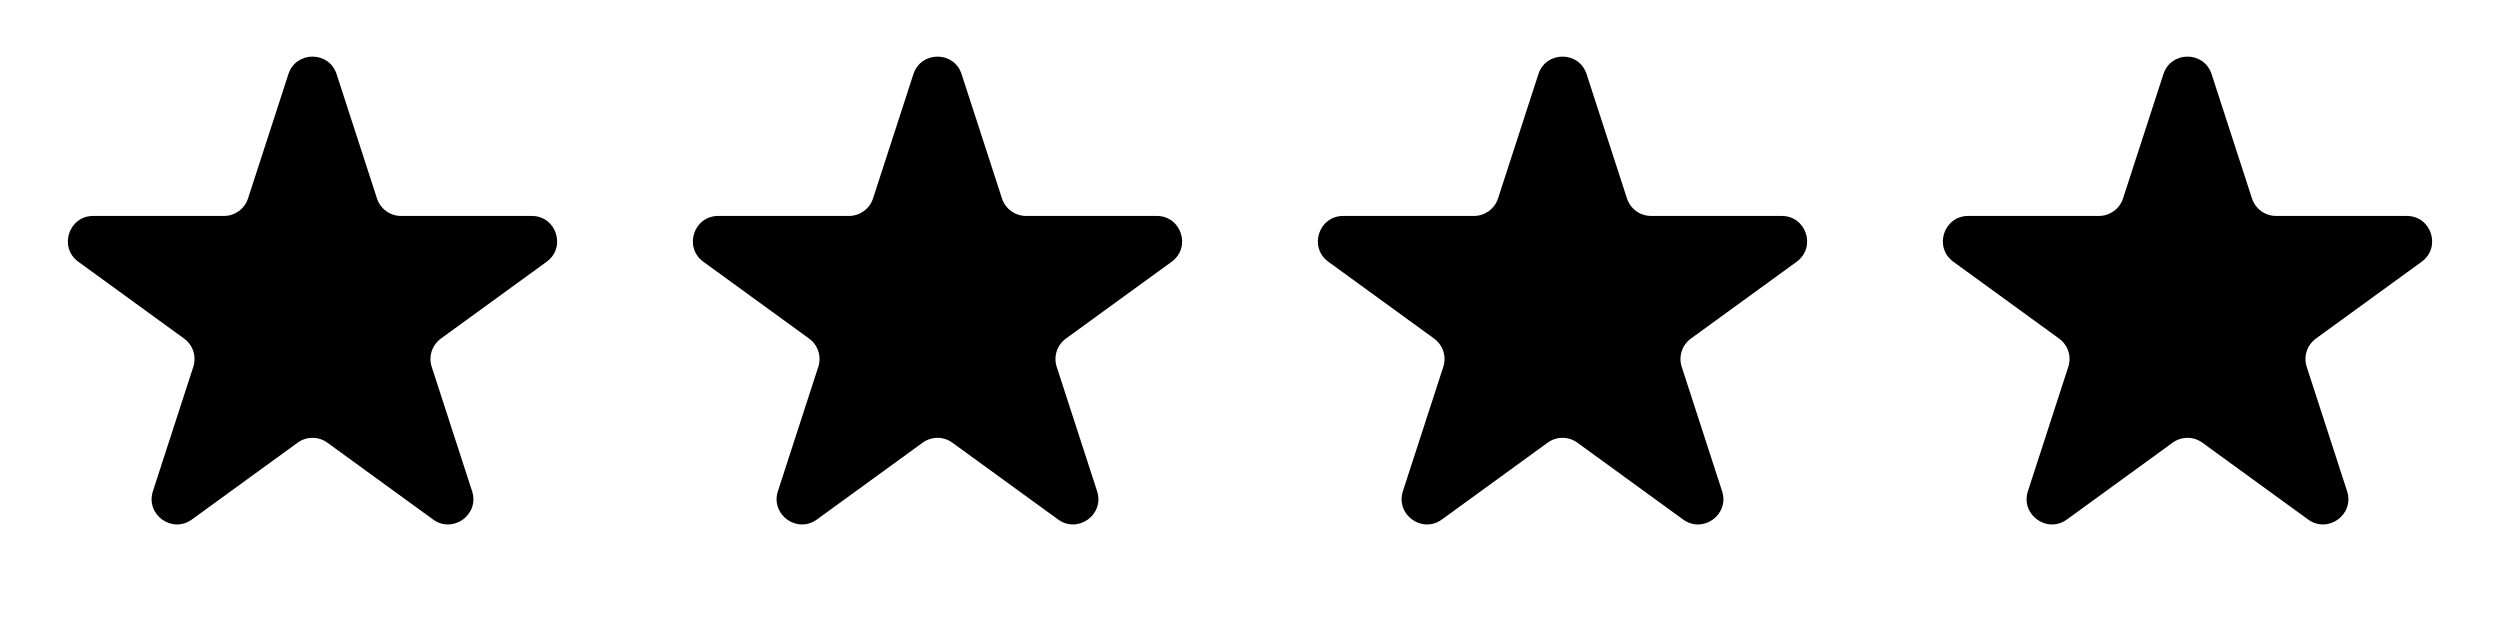
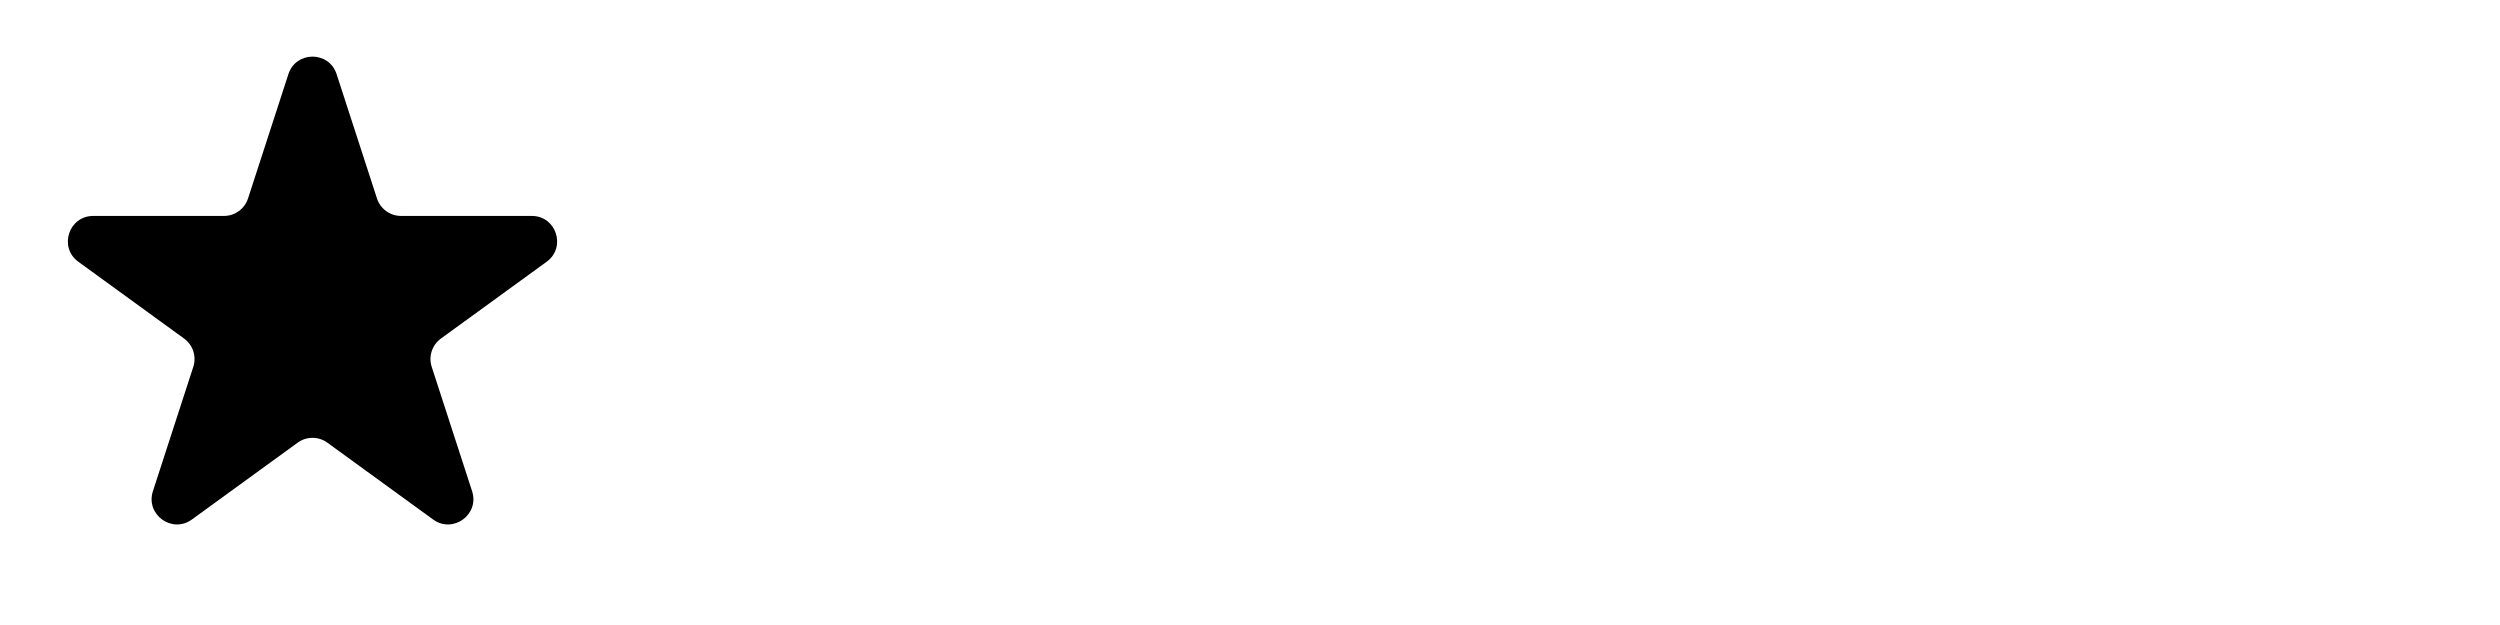
<svg xmlns="http://www.w3.org/2000/svg" width="80" height="20" viewBox="0 0 80 20" fill="none">
  <path d="M9.229 2.372C9.472 1.625 10.528 1.625 10.771 2.372L12.063 6.35C12.172 6.684 12.483 6.91 12.834 6.91H17.017C17.802 6.91 18.128 7.914 17.493 8.376L14.109 10.834C13.825 11.041 13.706 11.406 13.815 11.74L15.107 15.718C15.35 16.465 14.495 17.086 13.86 16.624L10.476 14.166C10.192 13.959 9.808 13.959 9.524 14.166L6.14 16.624C5.505 17.086 4.65 16.465 4.893 15.718L6.185 11.74C6.294 11.406 6.175 11.041 5.891 10.834L2.507 8.376C1.872 7.914 2.198 6.91 2.983 6.91H7.166C7.517 6.91 7.828 6.684 7.937 6.35L9.229 2.372Z" fill="black" />
-   <path d="M29.229 2.372C29.472 1.625 30.528 1.625 30.771 2.372L32.063 6.35C32.172 6.684 32.483 6.91 32.834 6.91H37.017C37.802 6.91 38.128 7.914 37.493 8.376L34.109 10.834C33.825 11.041 33.706 11.406 33.815 11.74L35.107 15.718C35.35 16.465 34.495 17.086 33.86 16.624L30.476 14.166C30.192 13.959 29.808 13.959 29.524 14.166L26.14 16.624C25.505 17.086 24.65 16.465 24.893 15.718L26.185 11.74C26.294 11.406 26.175 11.041 25.891 10.834L22.507 8.376C21.872 7.914 22.198 6.91 22.983 6.91H27.166C27.517 6.91 27.828 6.684 27.937 6.35L29.229 2.372Z" fill="black" />
-   <path d="M49.229 2.372C49.472 1.625 50.528 1.625 50.771 2.372L52.063 6.35C52.172 6.684 52.483 6.91 52.834 6.91H57.017C57.802 6.91 58.128 7.914 57.493 8.376L54.109 10.834C53.825 11.041 53.706 11.406 53.815 11.74L55.107 15.718C55.35 16.465 54.495 17.086 53.86 16.624L50.476 14.166C50.192 13.959 49.808 13.959 49.524 14.166L46.14 16.624C45.505 17.086 44.65 16.465 44.893 15.718L46.185 11.74C46.294 11.406 46.175 11.041 45.891 10.834L42.507 8.376C41.872 7.914 42.198 6.91 42.983 6.91H47.166C47.517 6.91 47.828 6.684 47.937 6.35L49.229 2.372Z" fill="black" />
-   <path d="M69.229 2.372C69.472 1.625 70.528 1.625 70.771 2.372L72.063 6.35C72.172 6.684 72.483 6.91 72.834 6.91H77.017C77.802 6.91 78.128 7.914 77.493 8.376L74.109 10.834C73.825 11.041 73.706 11.406 73.815 11.74L75.107 15.718C75.35 16.465 74.495 17.086 73.86 16.624L70.476 14.166C70.192 13.959 69.808 13.959 69.524 14.166L66.14 16.624C65.505 17.086 64.65 16.465 64.893 15.718L66.185 11.74C66.294 11.406 66.175 11.041 65.891 10.834L62.507 8.376C61.872 7.914 62.198 6.91 62.983 6.91H67.166C67.517 6.91 67.828 6.684 67.937 6.35L69.229 2.372Z" fill="black" />
</svg>